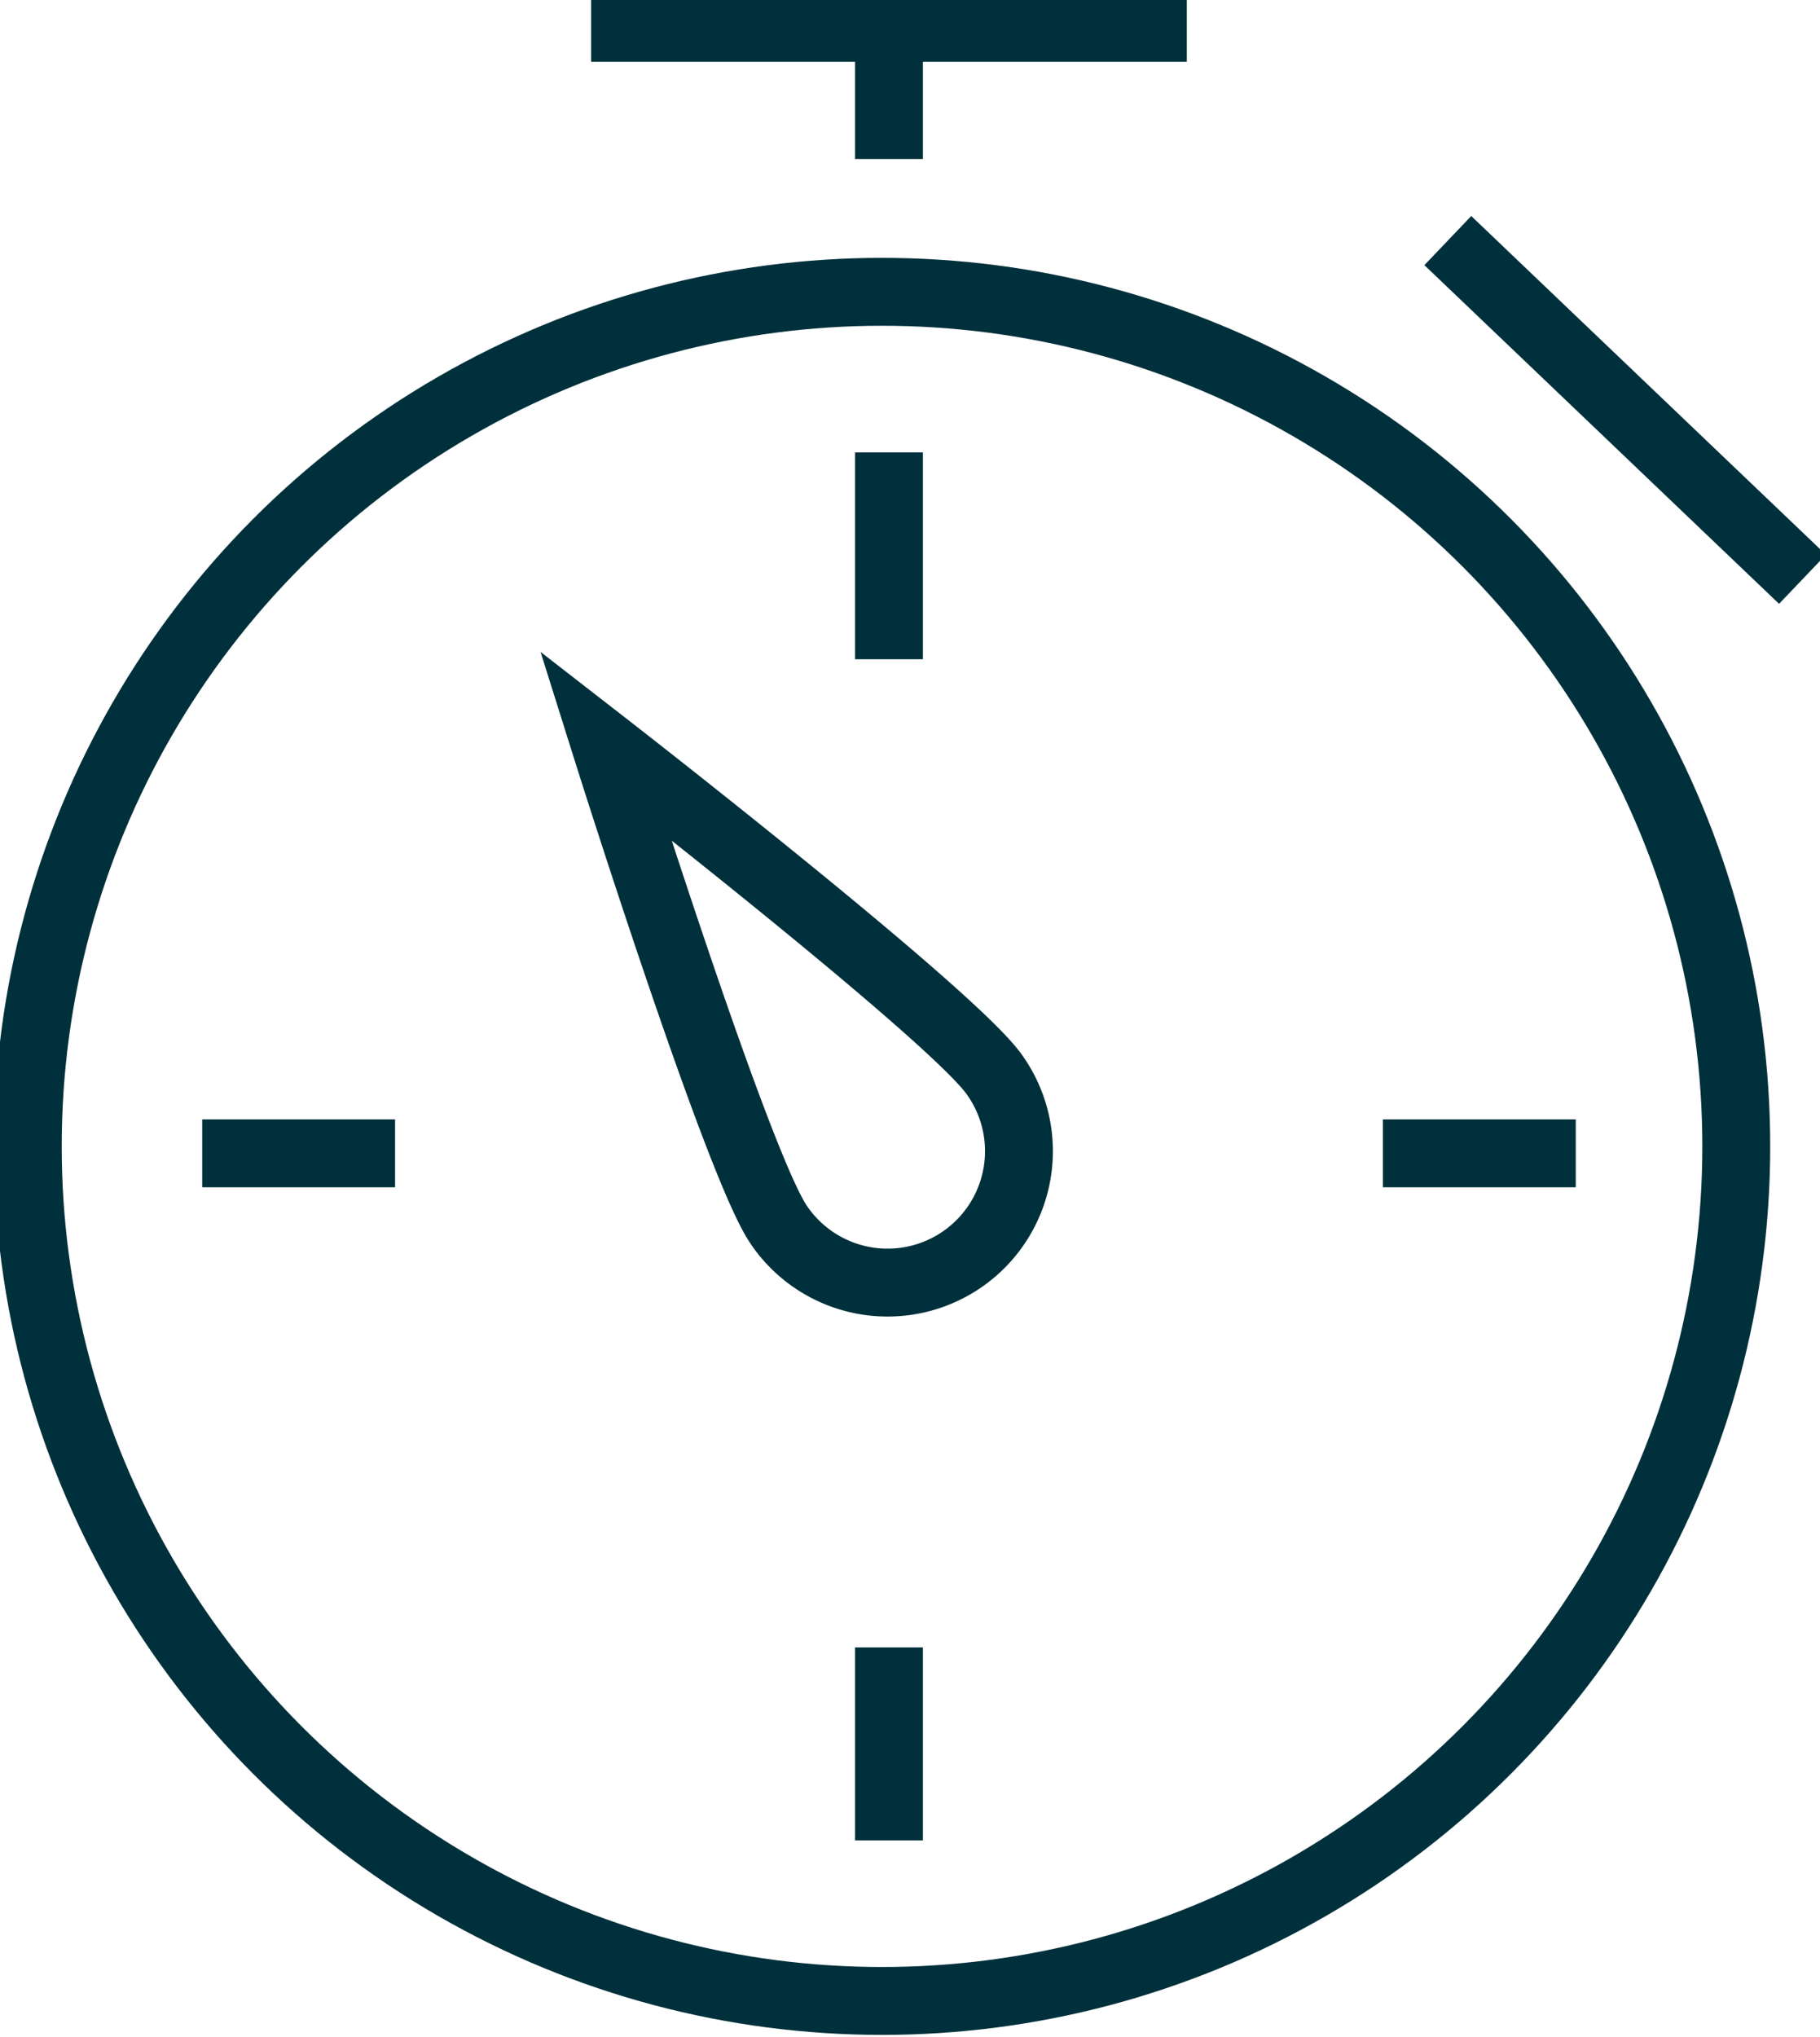
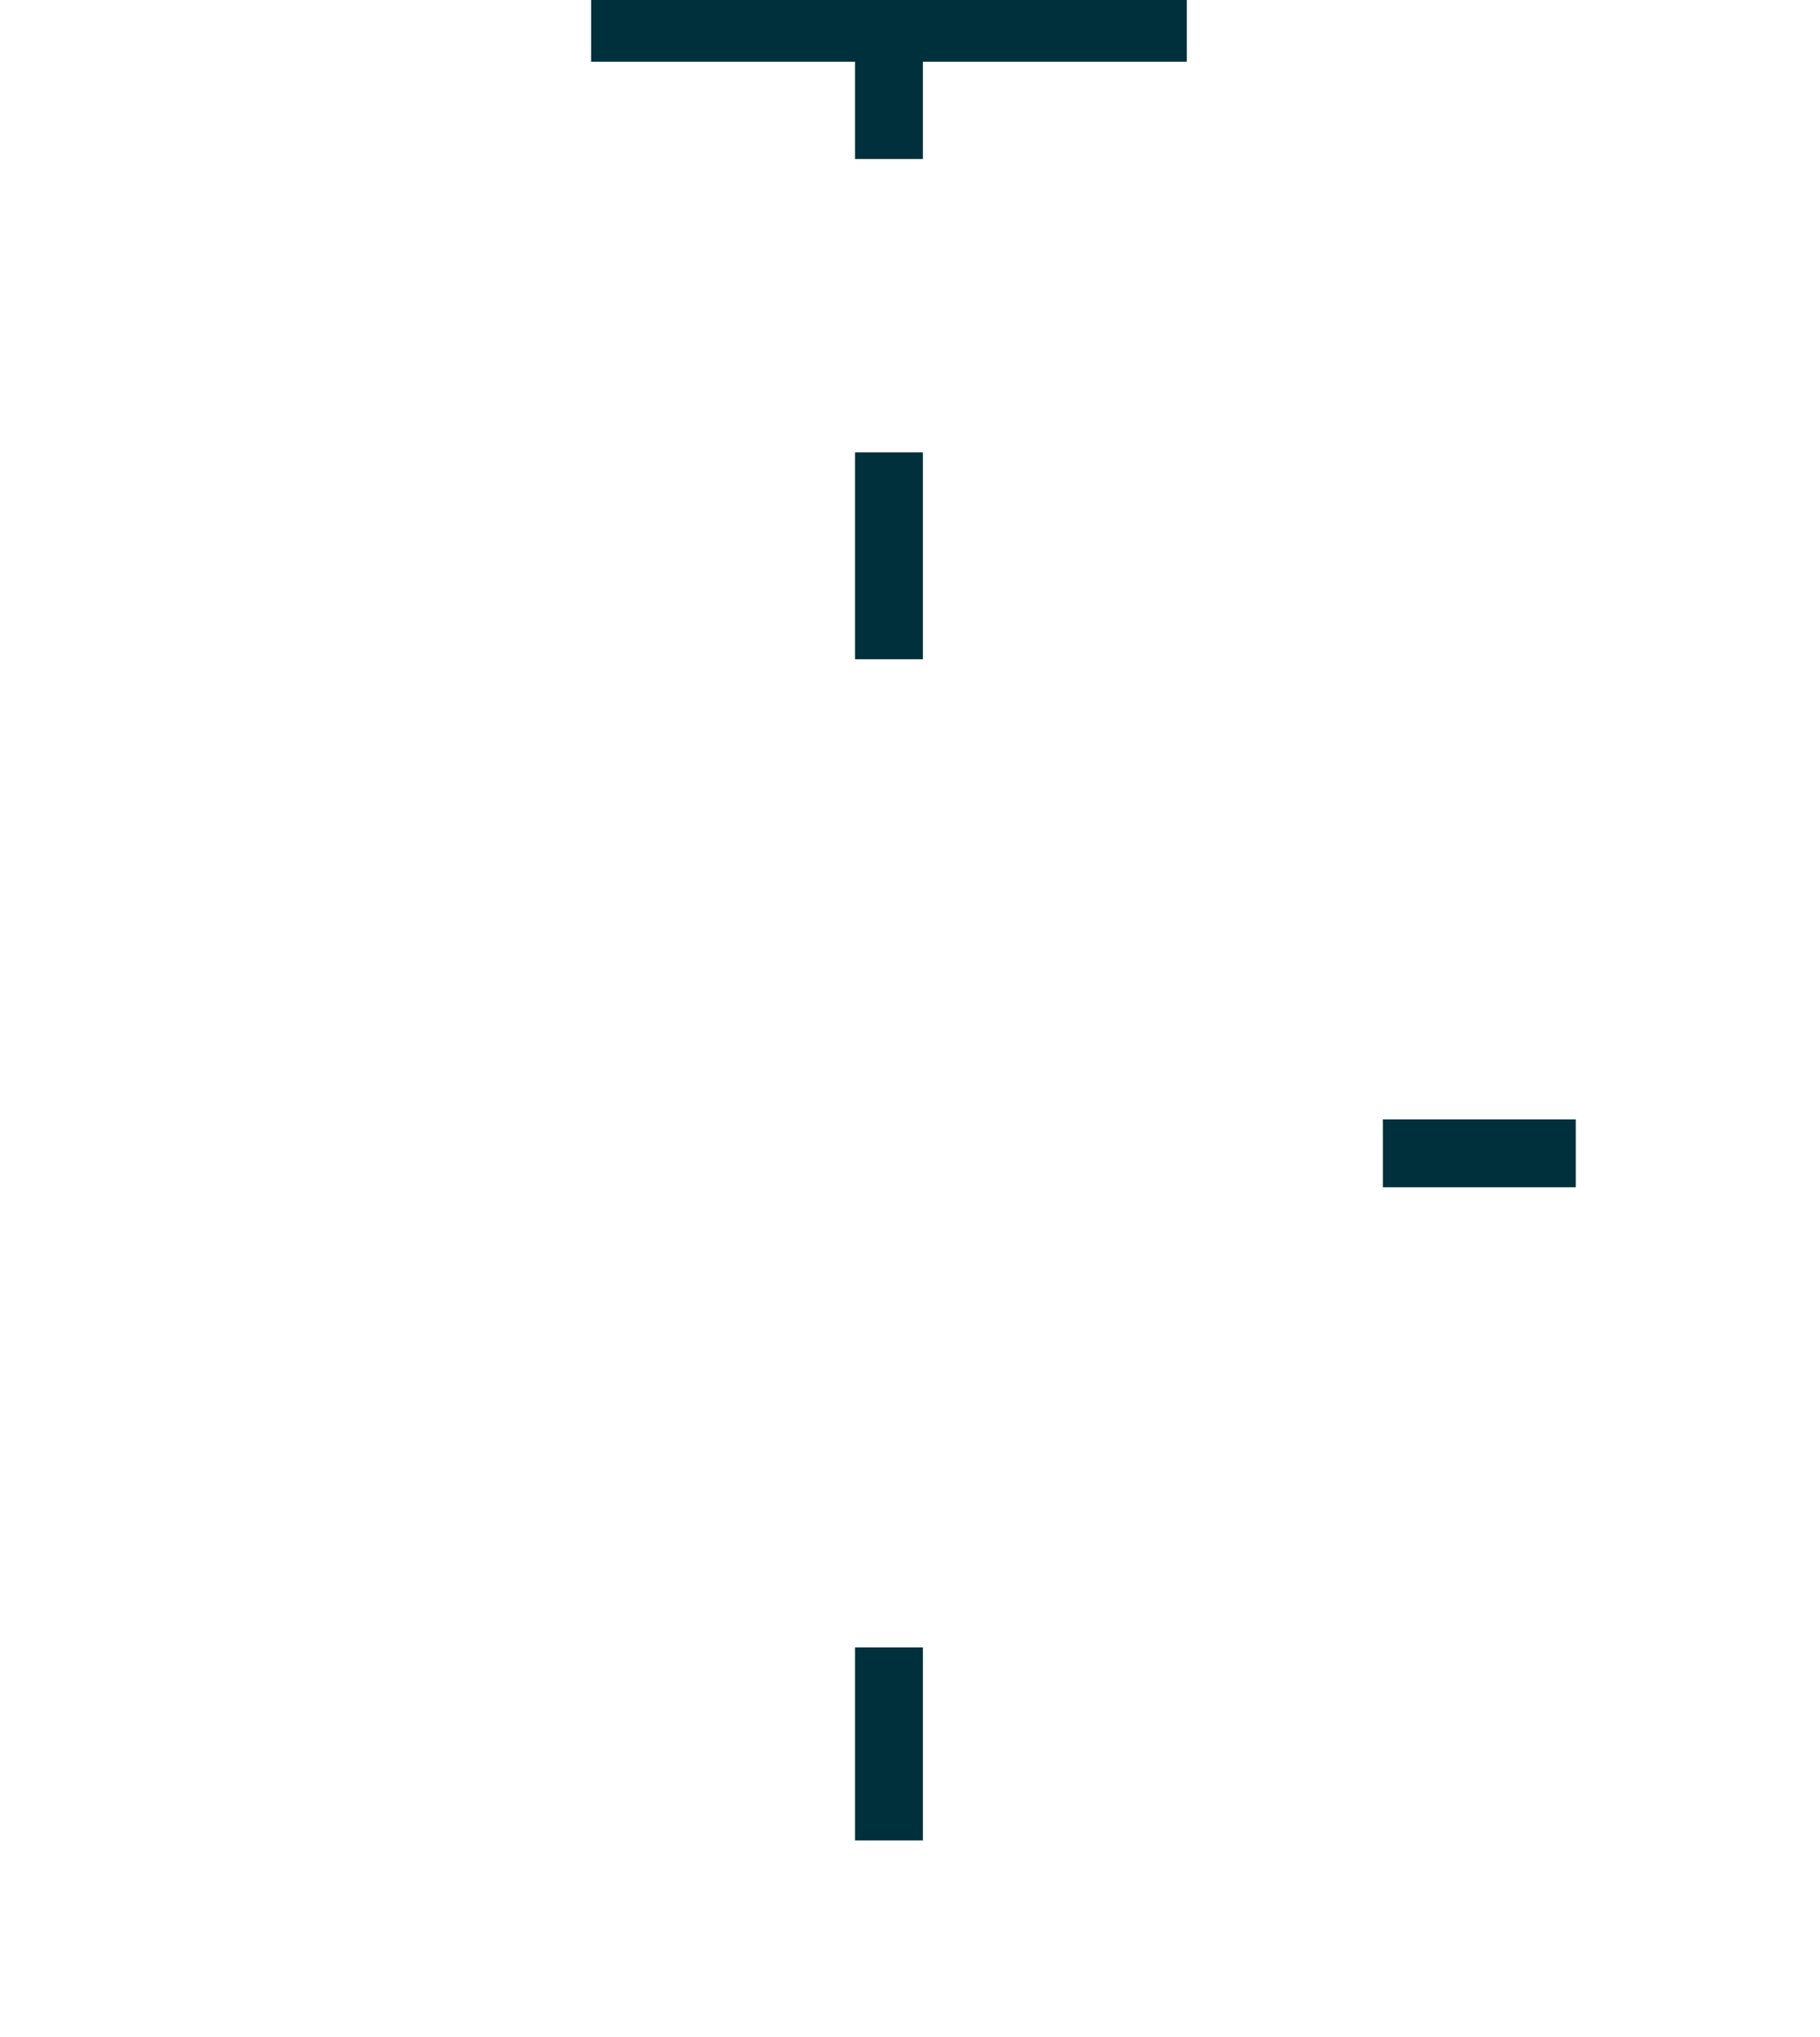
<svg xmlns="http://www.w3.org/2000/svg" id="Group_1174" data-name="Group 1174" width="134.066" height="150" viewBox="0 0 134.066 150">
  <defs>
    <clipPath id="clip-path">
      <rect id="Rectangle_468" data-name="Rectangle 468" width="134.066" height="150" fill="none" stroke="#00303b" stroke-width="5" />
    </clipPath>
  </defs>
  <g id="Group_1173" data-name="Group 1173" clip-path="url(#clip-path)">
    <line id="Line_32" data-name="Line 32" x2="38.881" transform="translate(46.044 2.046)" fill="none" stroke="#00303b" stroke-linecap="square" stroke-miterlimit="10" stroke-width="5" />
    <line id="Line_33" data-name="Line 33" y2="7.162" transform="translate(65.484 2.046)" fill="none" stroke="#00303b" stroke-linecap="square" stroke-miterlimit="10" stroke-width="5" />
-     <circle id="Ellipse_3" data-name="Ellipse 3" cx="62.926" cy="62.926" r="62.926" transform="translate(2.046 21.487)" fill="none" stroke="#00303b" stroke-linecap="square" stroke-miterlimit="10" stroke-width="5" />
-     <path id="Path_1958" data-name="Path 1958" d="M31.212,58.007c-3.051-4.389-12.777-35.323-12.777-35.323S44.049,42.561,47.1,46.957A9.678,9.678,0,0,1,31.391,58.265C31.33,58.181,31.27,58.094,31.212,58.007Z" transform="translate(26.166 32.197)" fill="none" stroke="#00303b" stroke-linecap="square" stroke-miterlimit="10" stroke-width="5" />
    <line id="Line_34" data-name="Line 34" y2="10.232" transform="translate(65.484 35.812)" fill="none" stroke="#00303b" stroke-linecap="square" stroke-miterlimit="10" stroke-width="5" />
    <line id="Line_35" data-name="Line 35" x1="9.209" transform="translate(104.366 84.925)" fill="none" stroke="#00303b" stroke-linecap="square" stroke-miterlimit="10" stroke-width="5" />
    <line id="Line_36" data-name="Line 36" y1="9.209" transform="translate(65.484 123.806)" fill="none" stroke="#00303b" stroke-linecap="square" stroke-miterlimit="10" stroke-width="5" />
-     <line id="Line_37" data-name="Line 37" x2="9.209" transform="translate(17.394 84.925)" fill="none" stroke="#00303b" stroke-linecap="square" stroke-miterlimit="10" stroke-width="5" />
-     <line id="Line_38" data-name="Line 38" x2="22.51" y2="21.487" transform="translate(108.458 19.441)" fill="none" stroke="#00303b" stroke-linecap="square" stroke-miterlimit="10" stroke-width="5" />
  </g>
</svg>